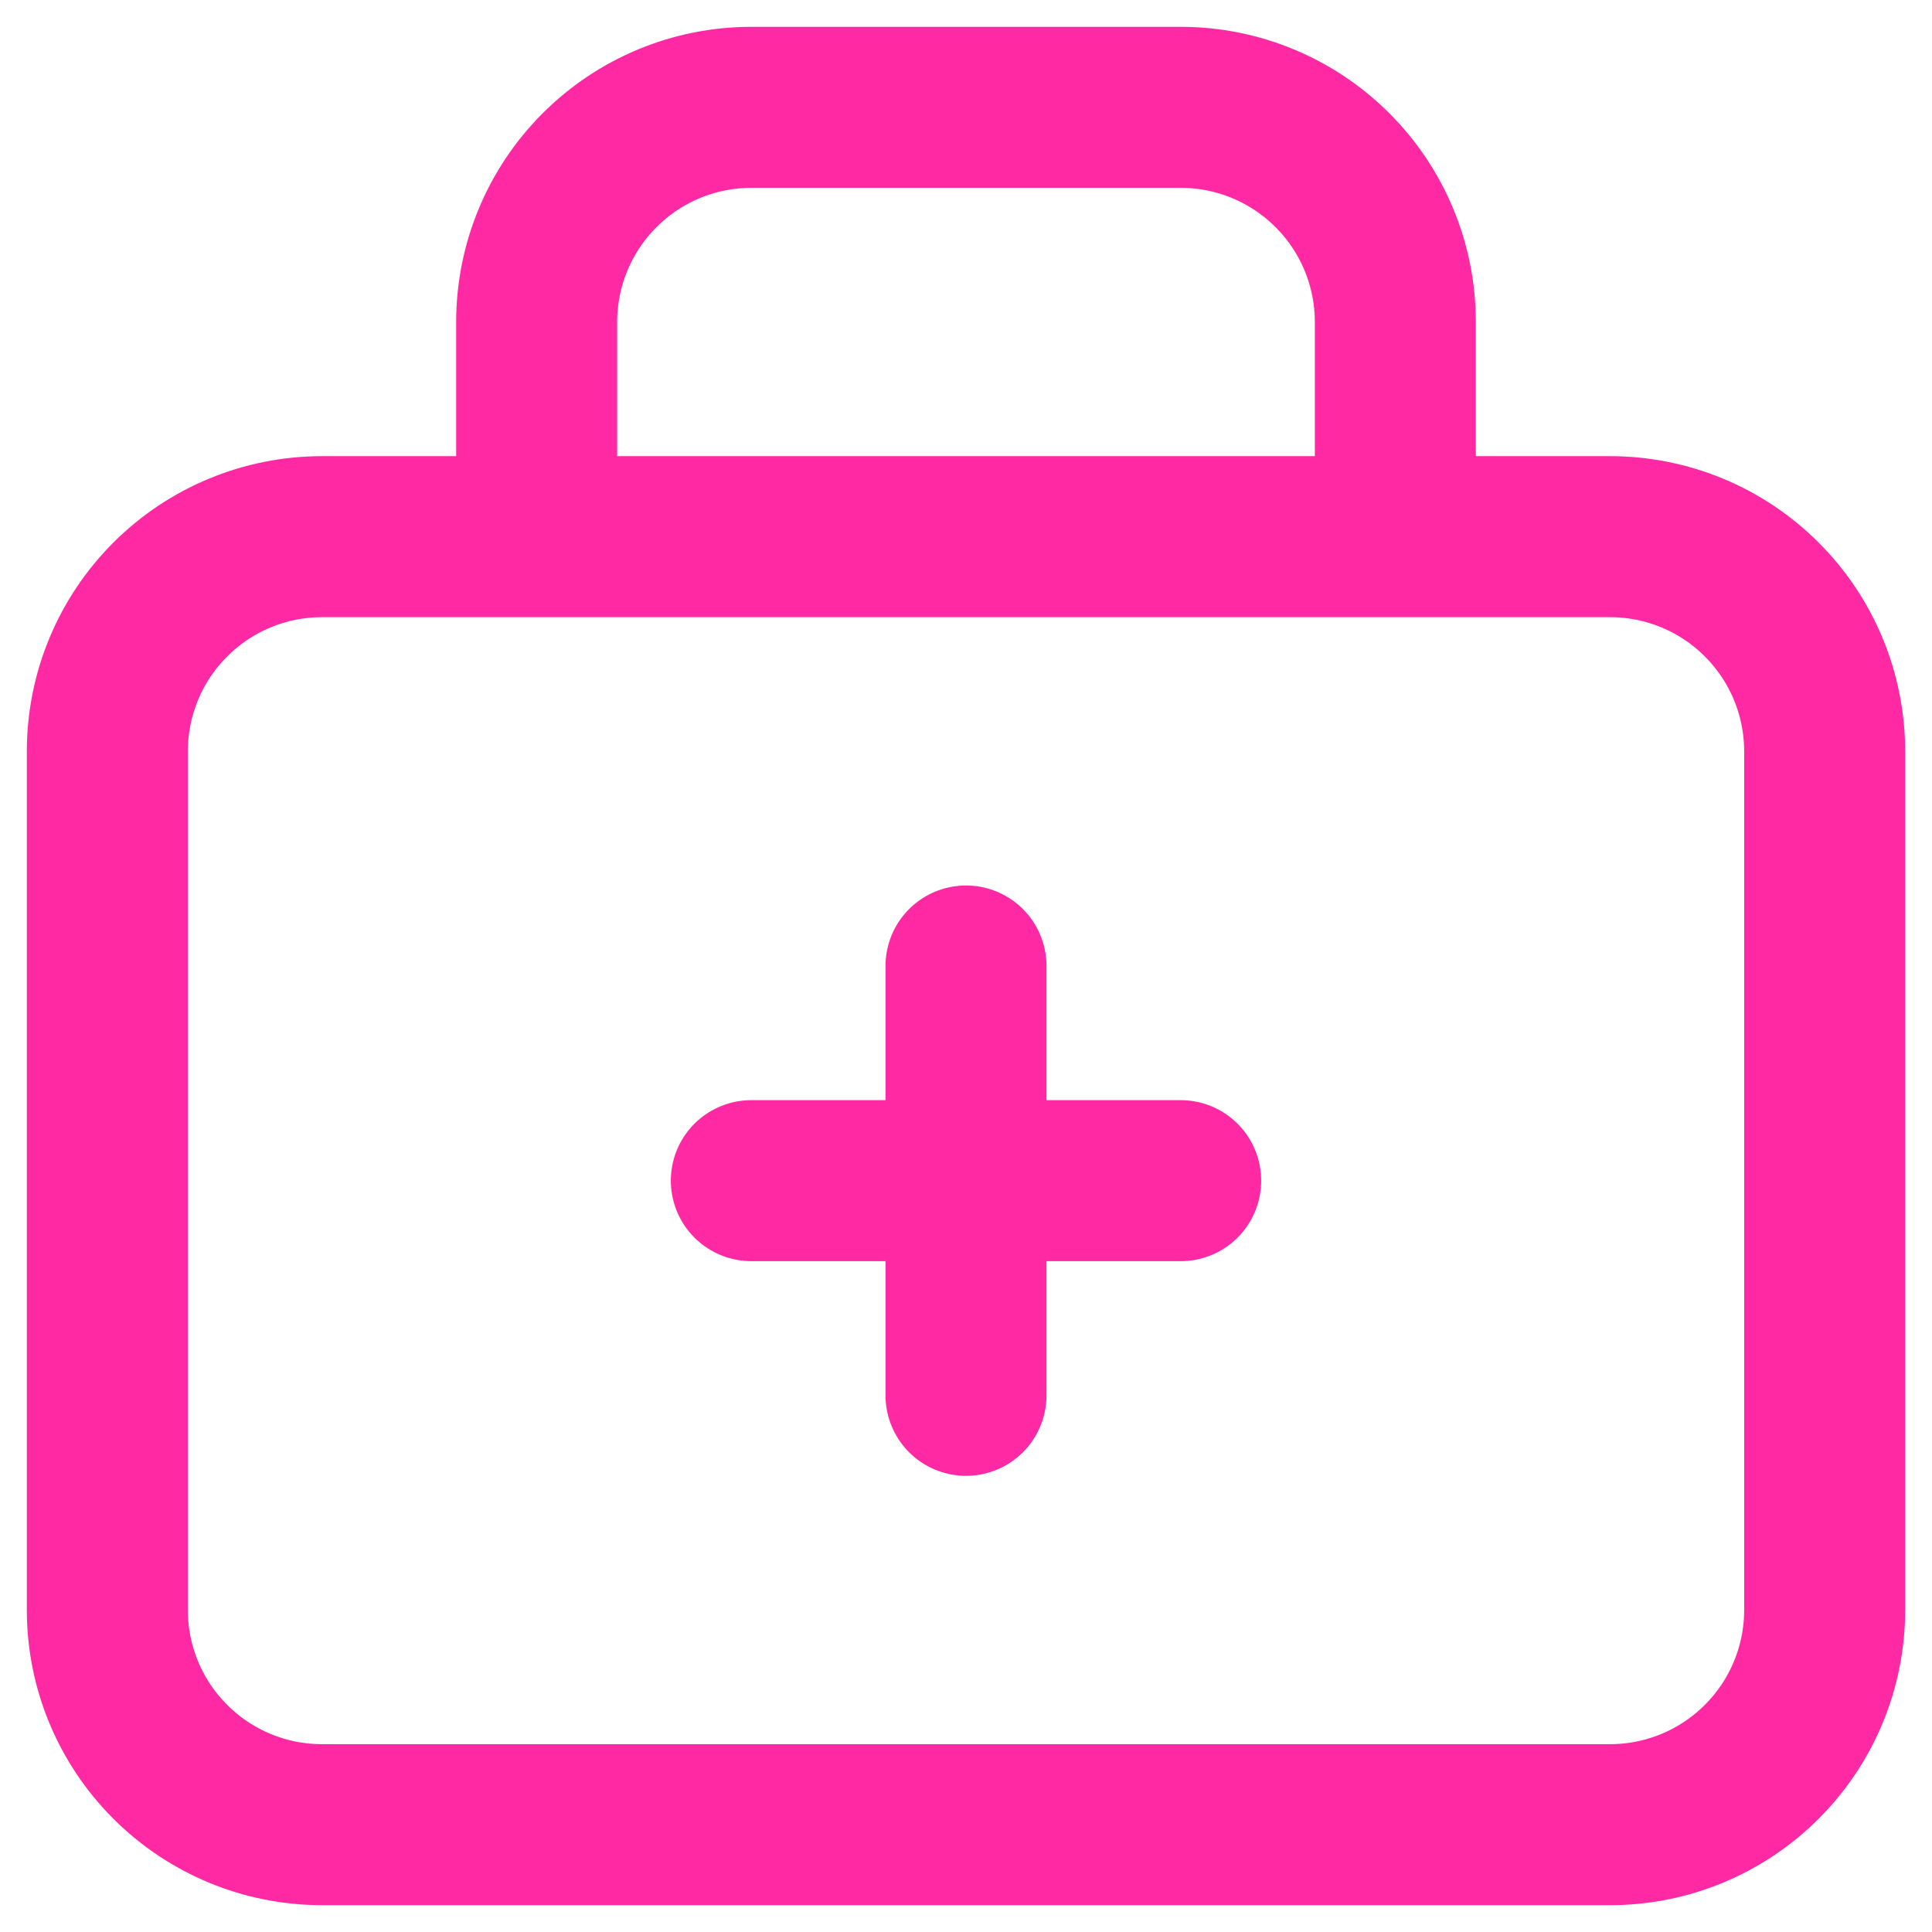
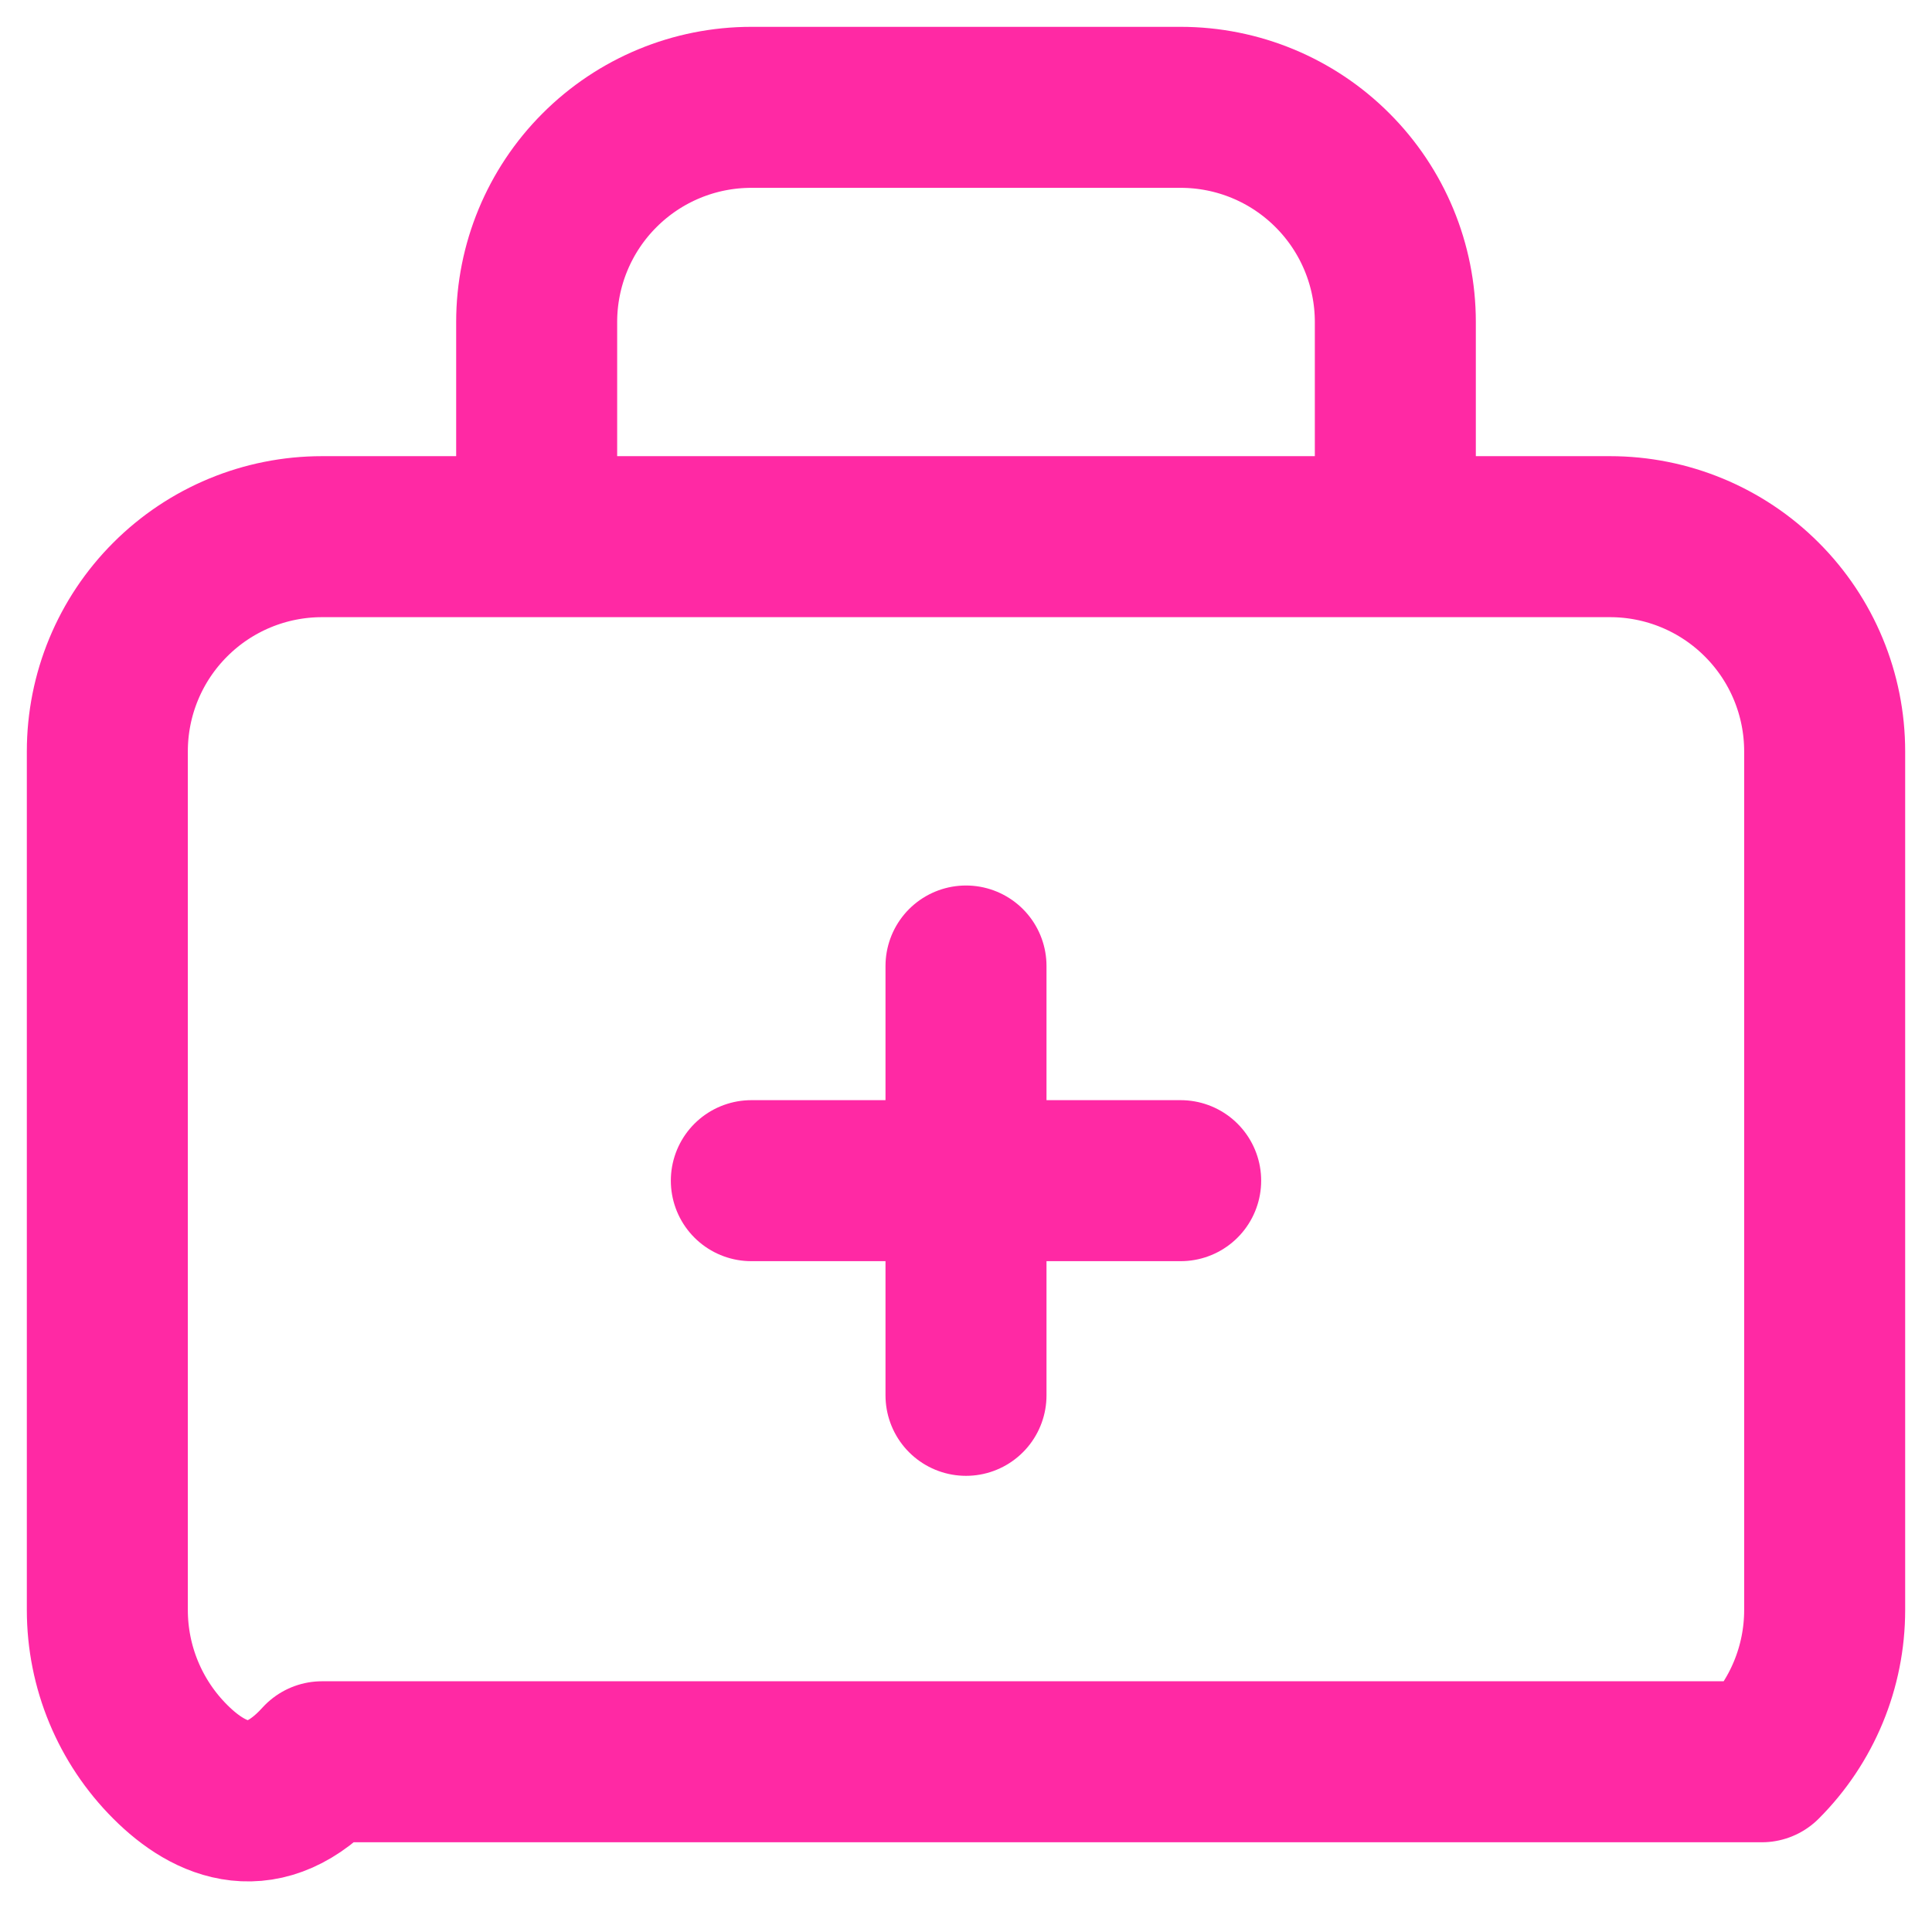
<svg xmlns="http://www.w3.org/2000/svg" width="36" height="36" viewBox="0 0 36 36" fill="none">
-   <path d="M10 10V6C10 4.939 10.421 3.922 11.172 3.172C11.922 2.421 12.939 2 14 2H22C23.061 2 24.078 2.421 24.828 3.172C25.579 3.922 26 4.939 26 6V10M14 22H22M18 18V26M2 14C2 12.939 2.421 11.922 3.172 11.172C3.922 10.421 4.939 10 6 10H30C31.061 10 32.078 10.421 32.828 11.172C33.579 11.922 34 12.939 34 14V30C34 31.061 33.579 32.078 32.828 32.828C32.078 33.579 31.061 34 30 34H6C4.939 34 3.922 33.579 3.172 32.828C2.421 32.078 2 31.061 2 30V14Z" stroke="#FF29A4" stroke-width="3" stroke-linecap="round" stroke-linejoin="round" />
+   <path d="M10 10V6C10 4.939 10.421 3.922 11.172 3.172C11.922 2.421 12.939 2 14 2H22C23.061 2 24.078 2.421 24.828 3.172C25.579 3.922 26 4.939 26 6V10M14 22H22M18 18V26M2 14C2 12.939 2.421 11.922 3.172 11.172C3.922 10.421 4.939 10 6 10H30C31.061 10 32.078 10.421 32.828 11.172C33.579 11.922 34 12.939 34 14V30C34 31.061 33.579 32.078 32.828 32.828H6C4.939 34 3.922 33.579 3.172 32.828C2.421 32.078 2 31.061 2 30V14Z" stroke="#FF29A4" stroke-width="3" stroke-linecap="round" stroke-linejoin="round" />
</svg>